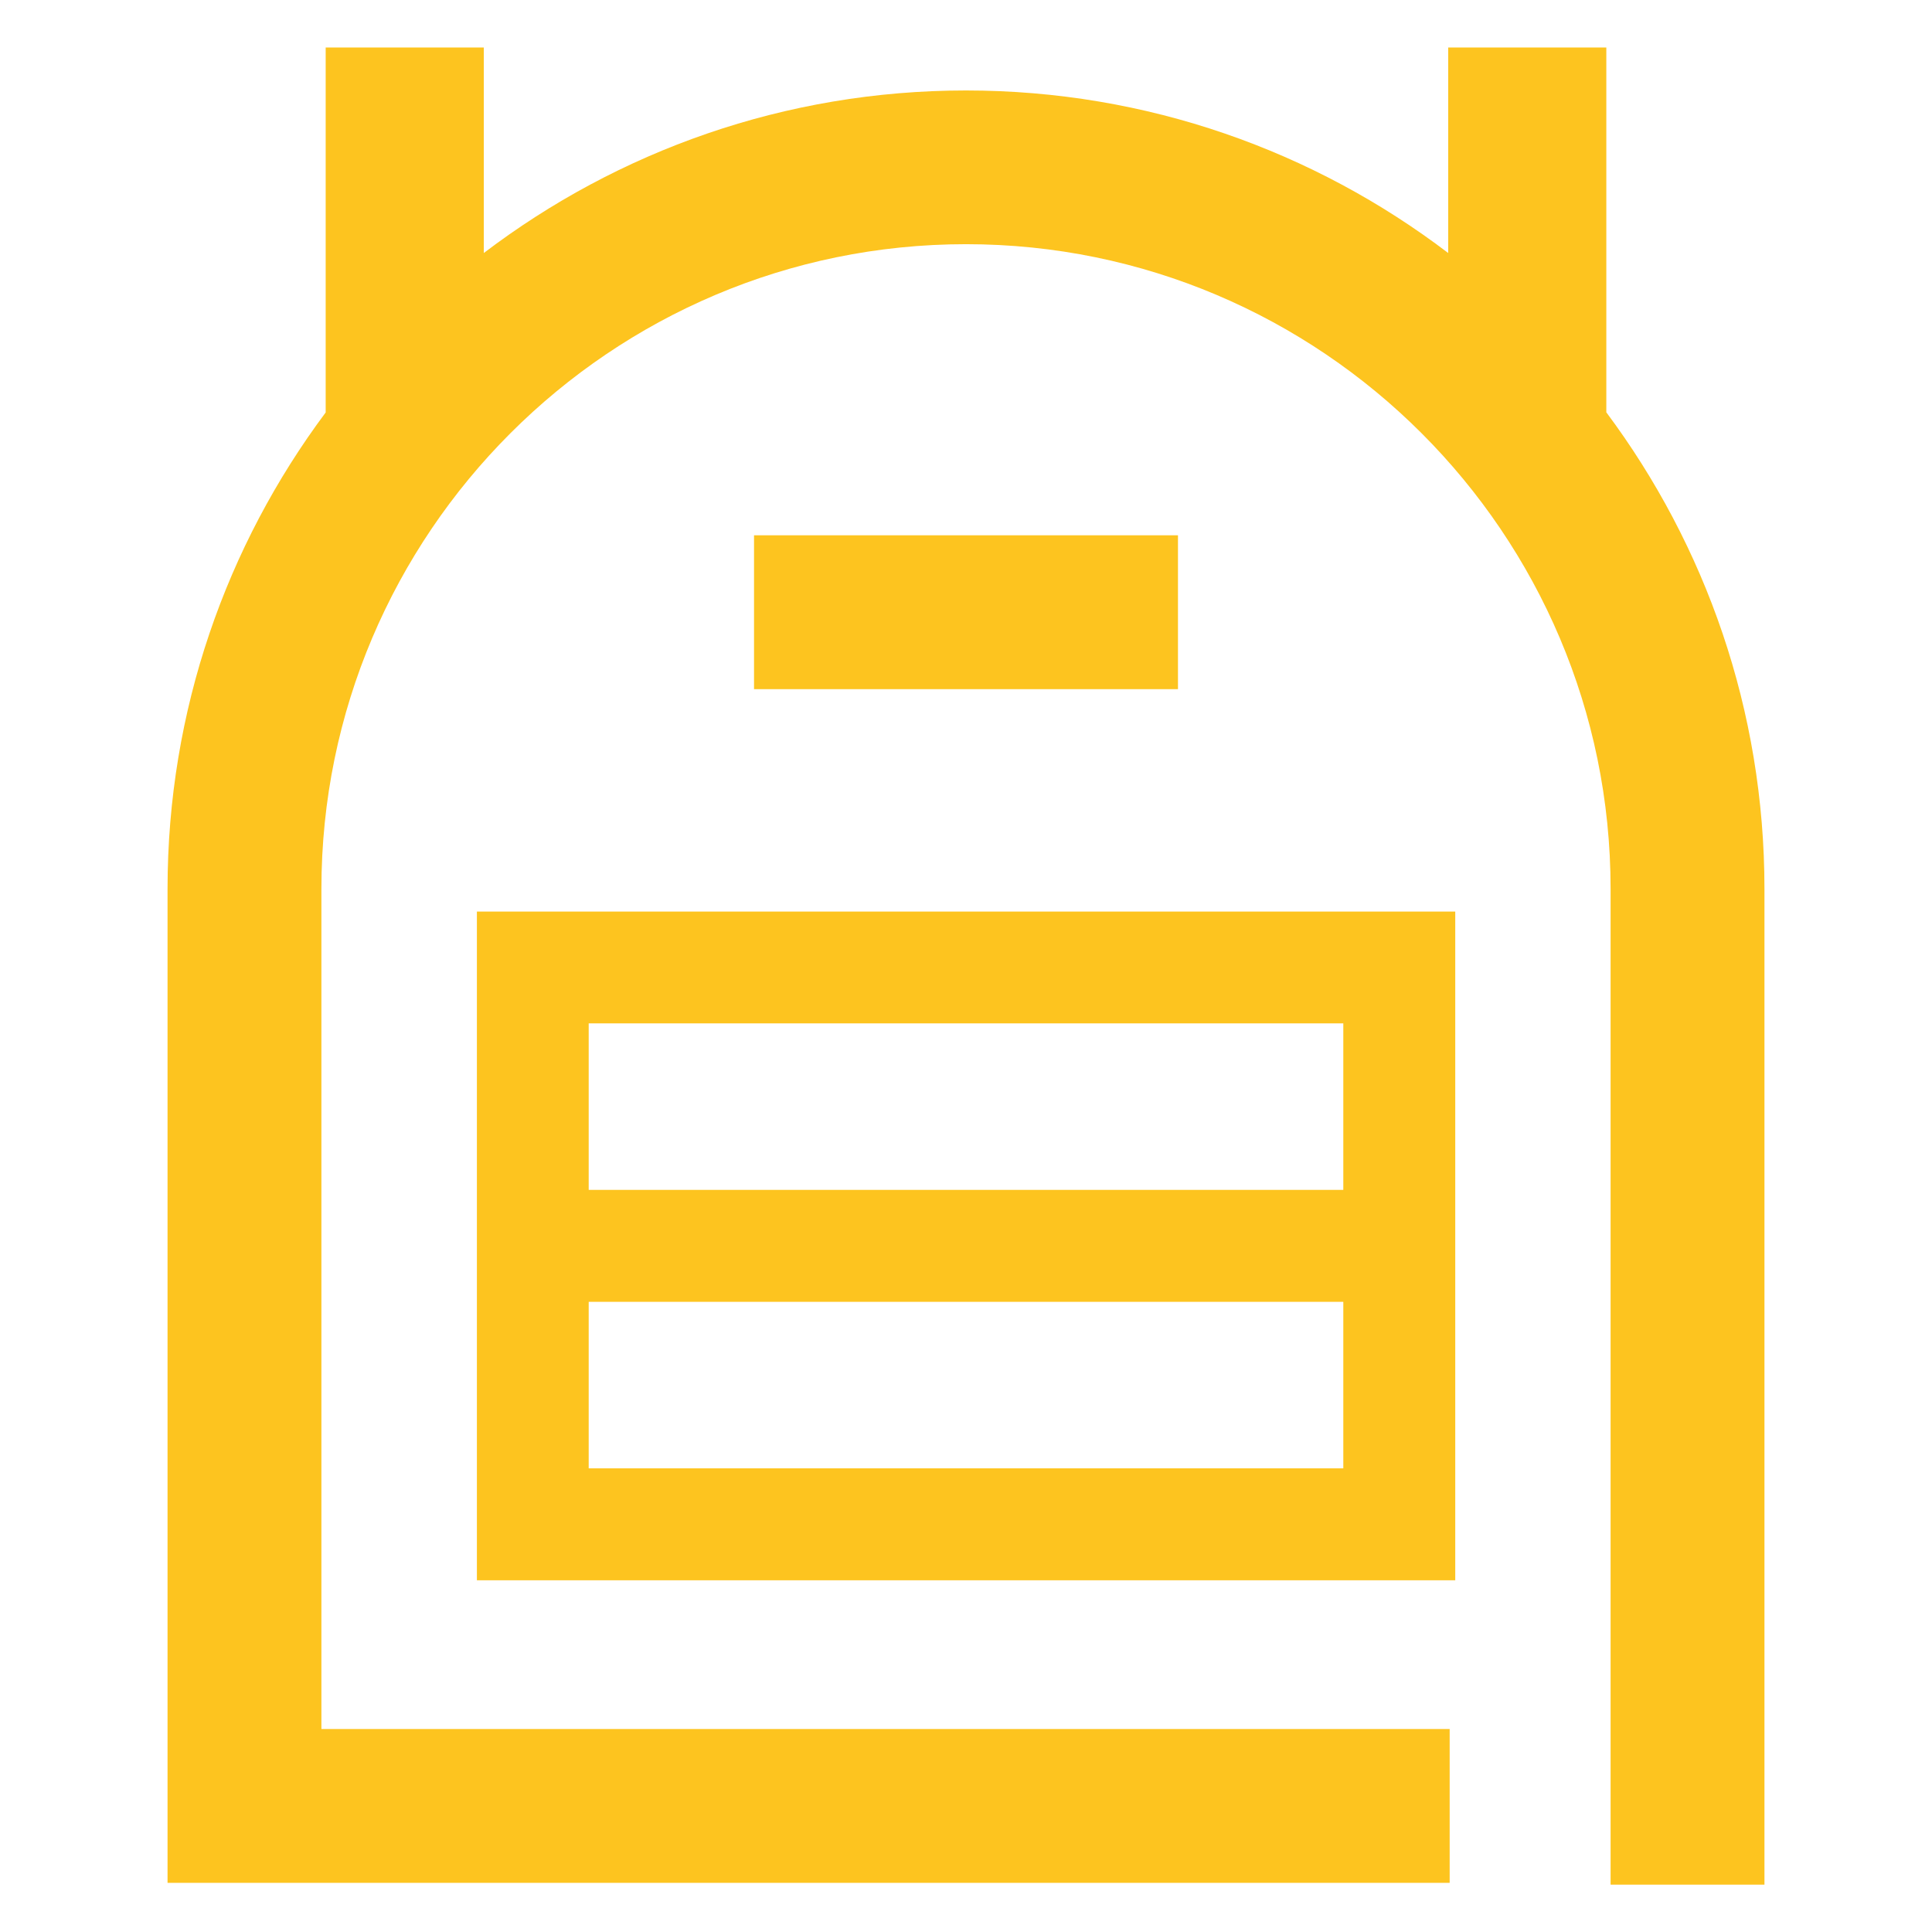
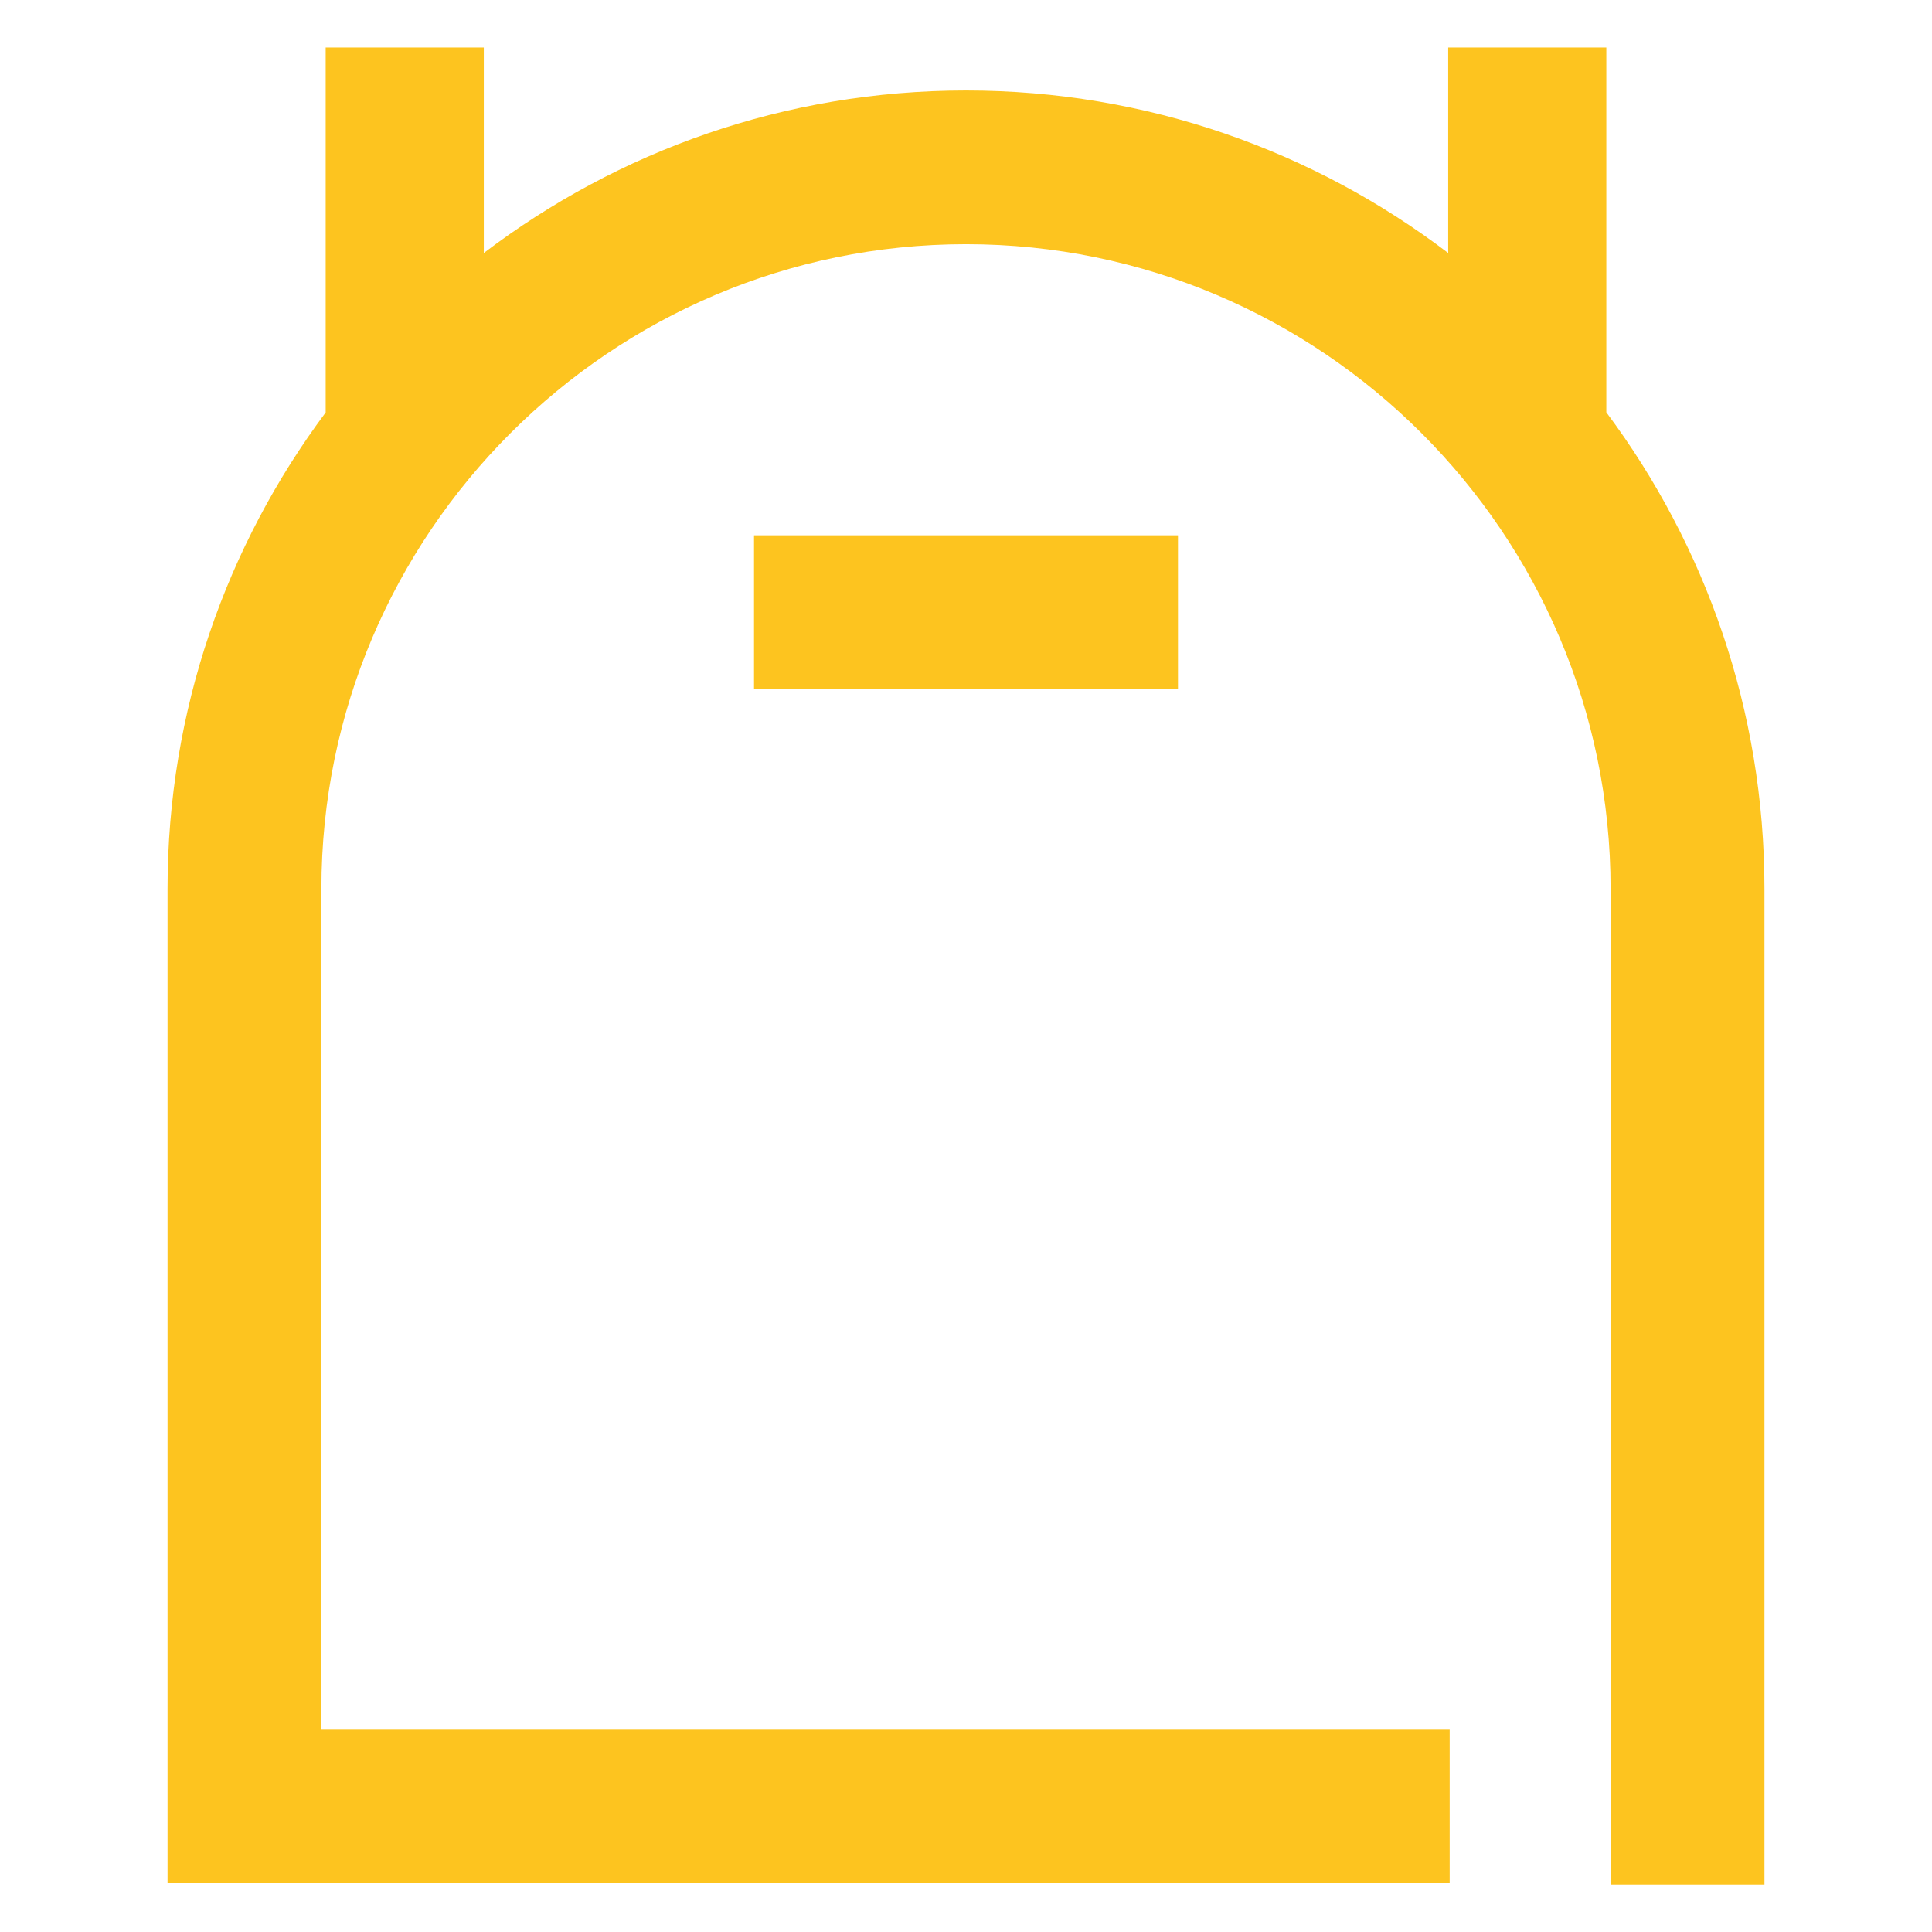
<svg xmlns="http://www.w3.org/2000/svg" id="Calque_1" data-name="Calque 1" viewBox="0 0 131.34 131.35">
  <defs>
    <style>
      .cls-1 {
        fill: #fdc41f;
      }
    </style>
  </defs>
  <path class="cls-1" d="M119.95,128.12V60.42c0-12.13-4-23.34-10.75-32.39V3.23h-10.75v13.97c-9.11-6.93-20.47-11.05-32.78-11.05s-23.66,4.12-32.78,11.05V3.23h-10.75v24.81c-6.75,9.05-10.75,20.26-10.75,32.38v67.58h87.16v-10.46H21.85v-57.12c0-24.16,19.66-43.82,43.82-43.82s43.82,19.66,43.82,43.82v67.7h10.46Z" />
-   <path class="cls-1" d="M32.42,107.43h66.51v-45.46H32.42v45.46ZM91.32,99.82h-51.3v-11.32h51.3v11.32ZM40.02,69.57h51.3v11.32h-51.3v-11.32Z" />
  <rect class="cls-1" x="51.26" y="36.39" width="28.82" height="10.46" />
</svg>